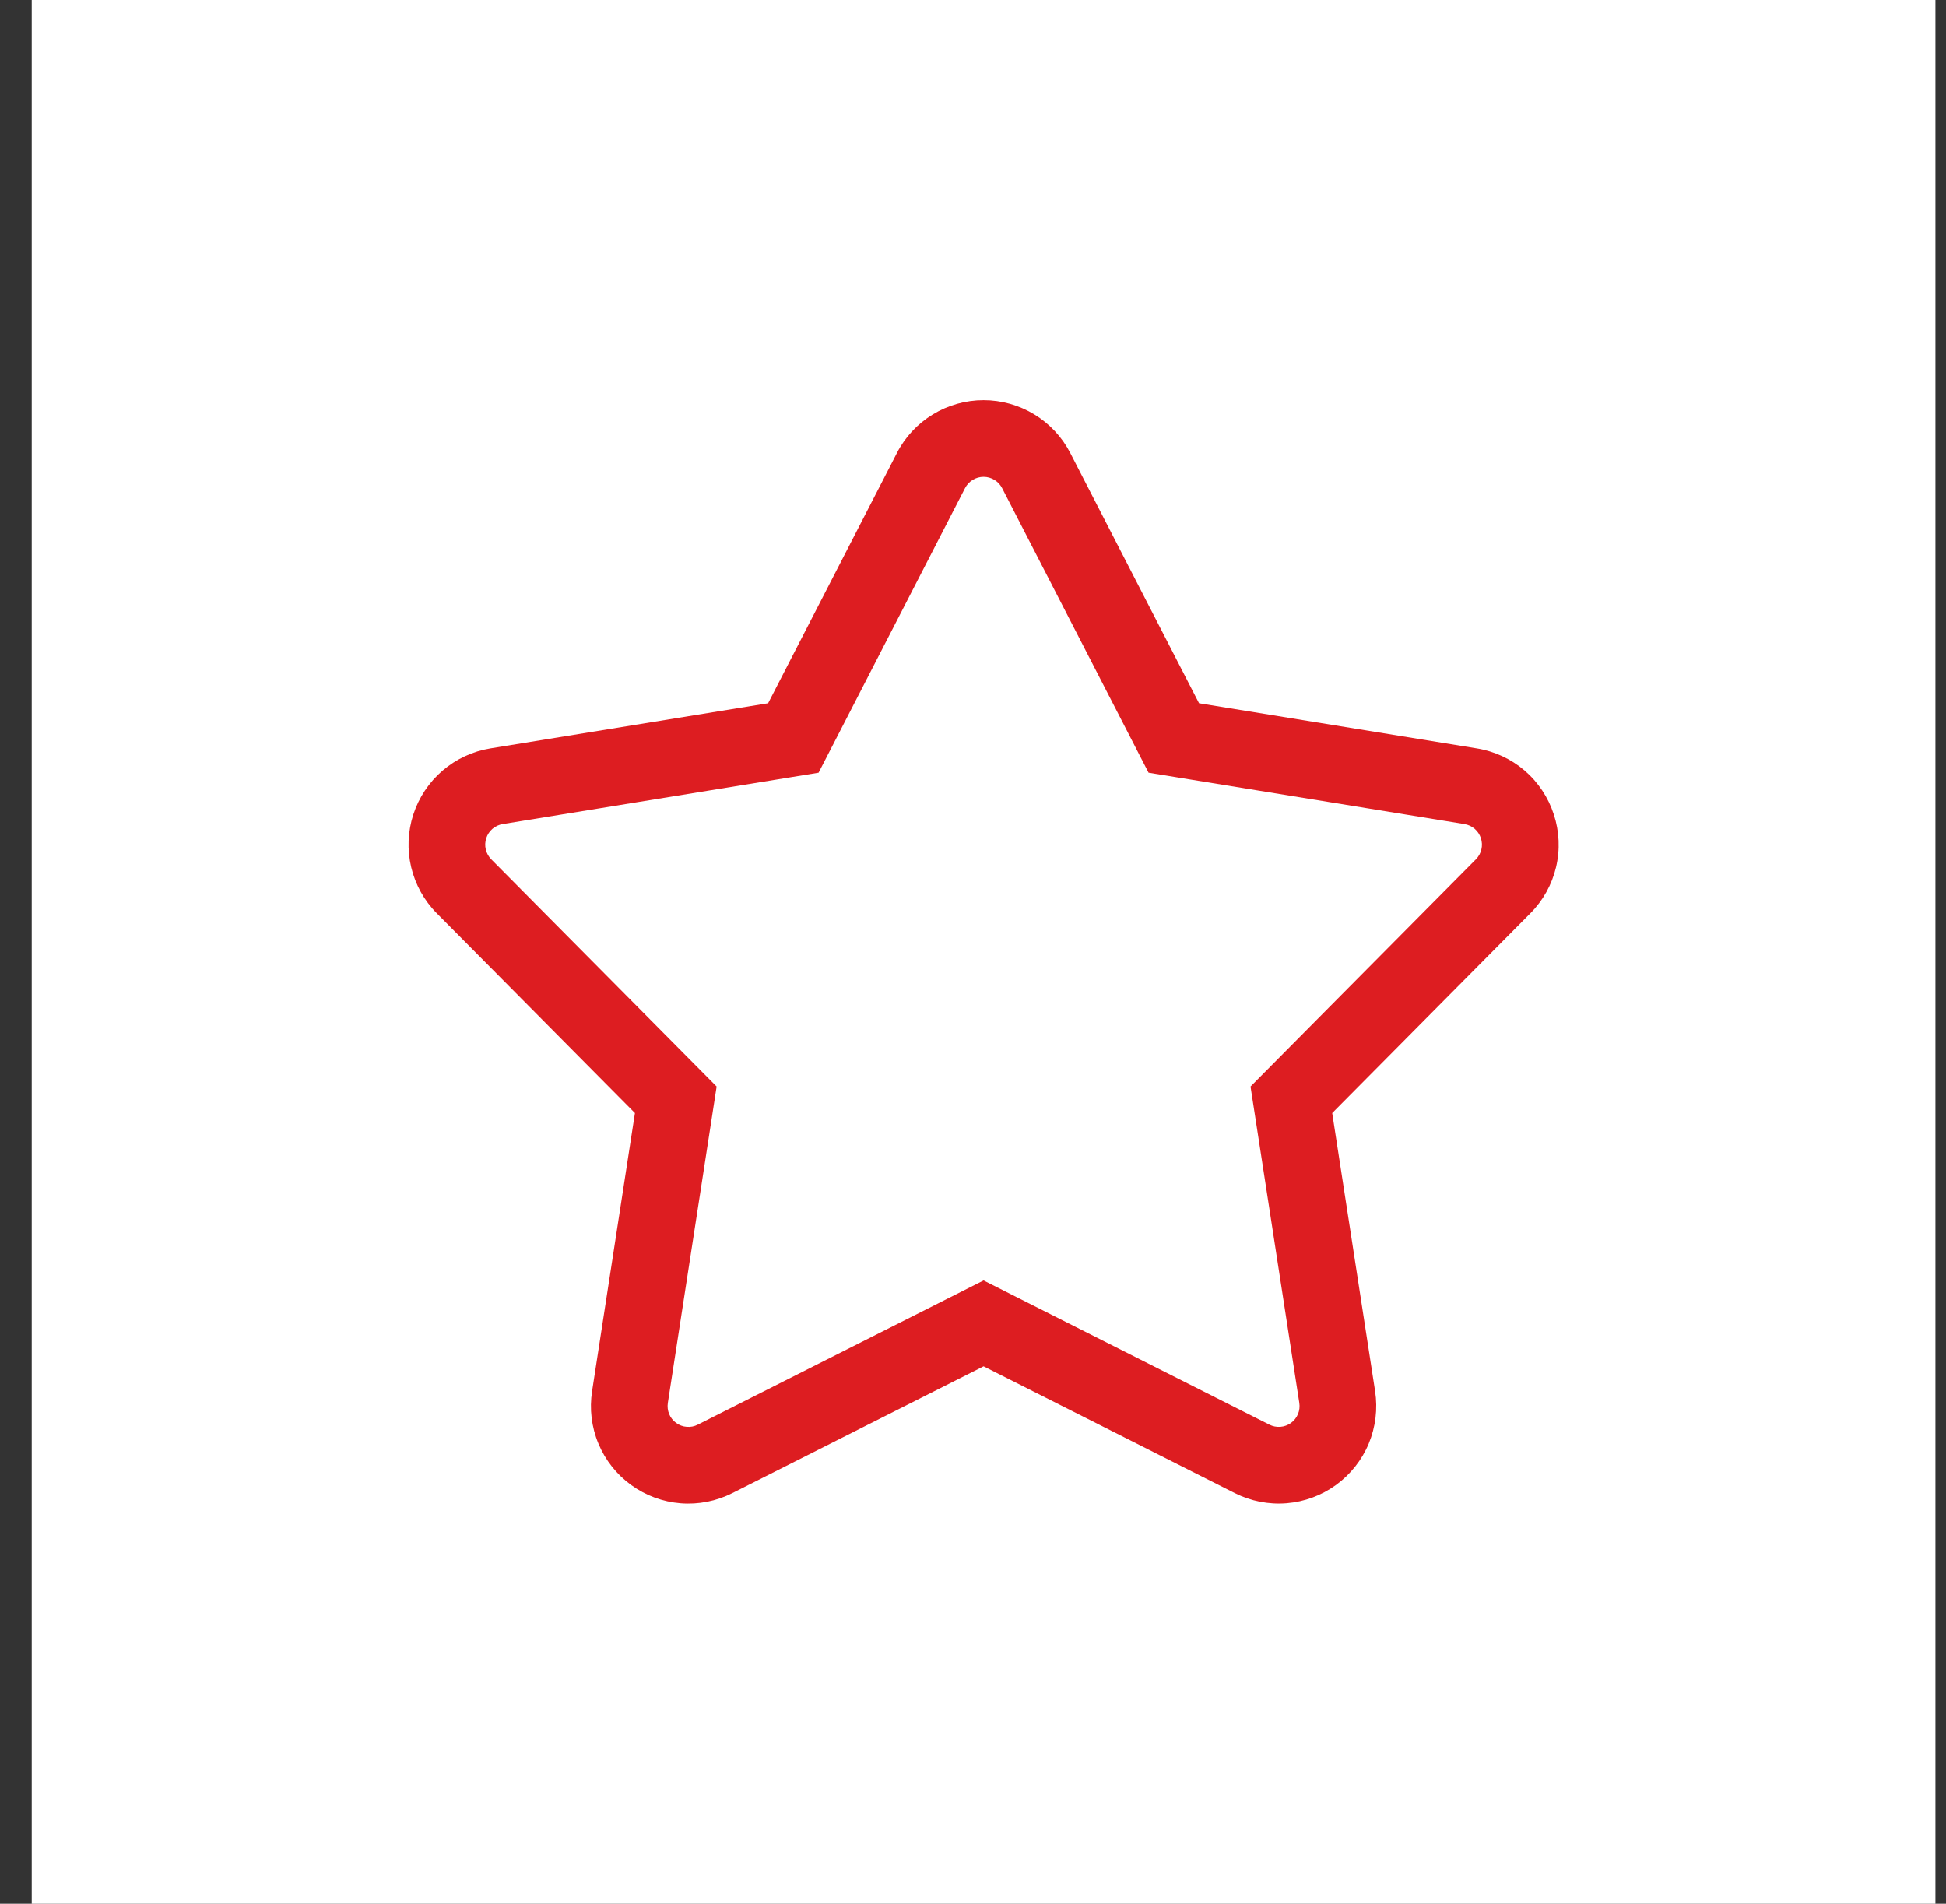
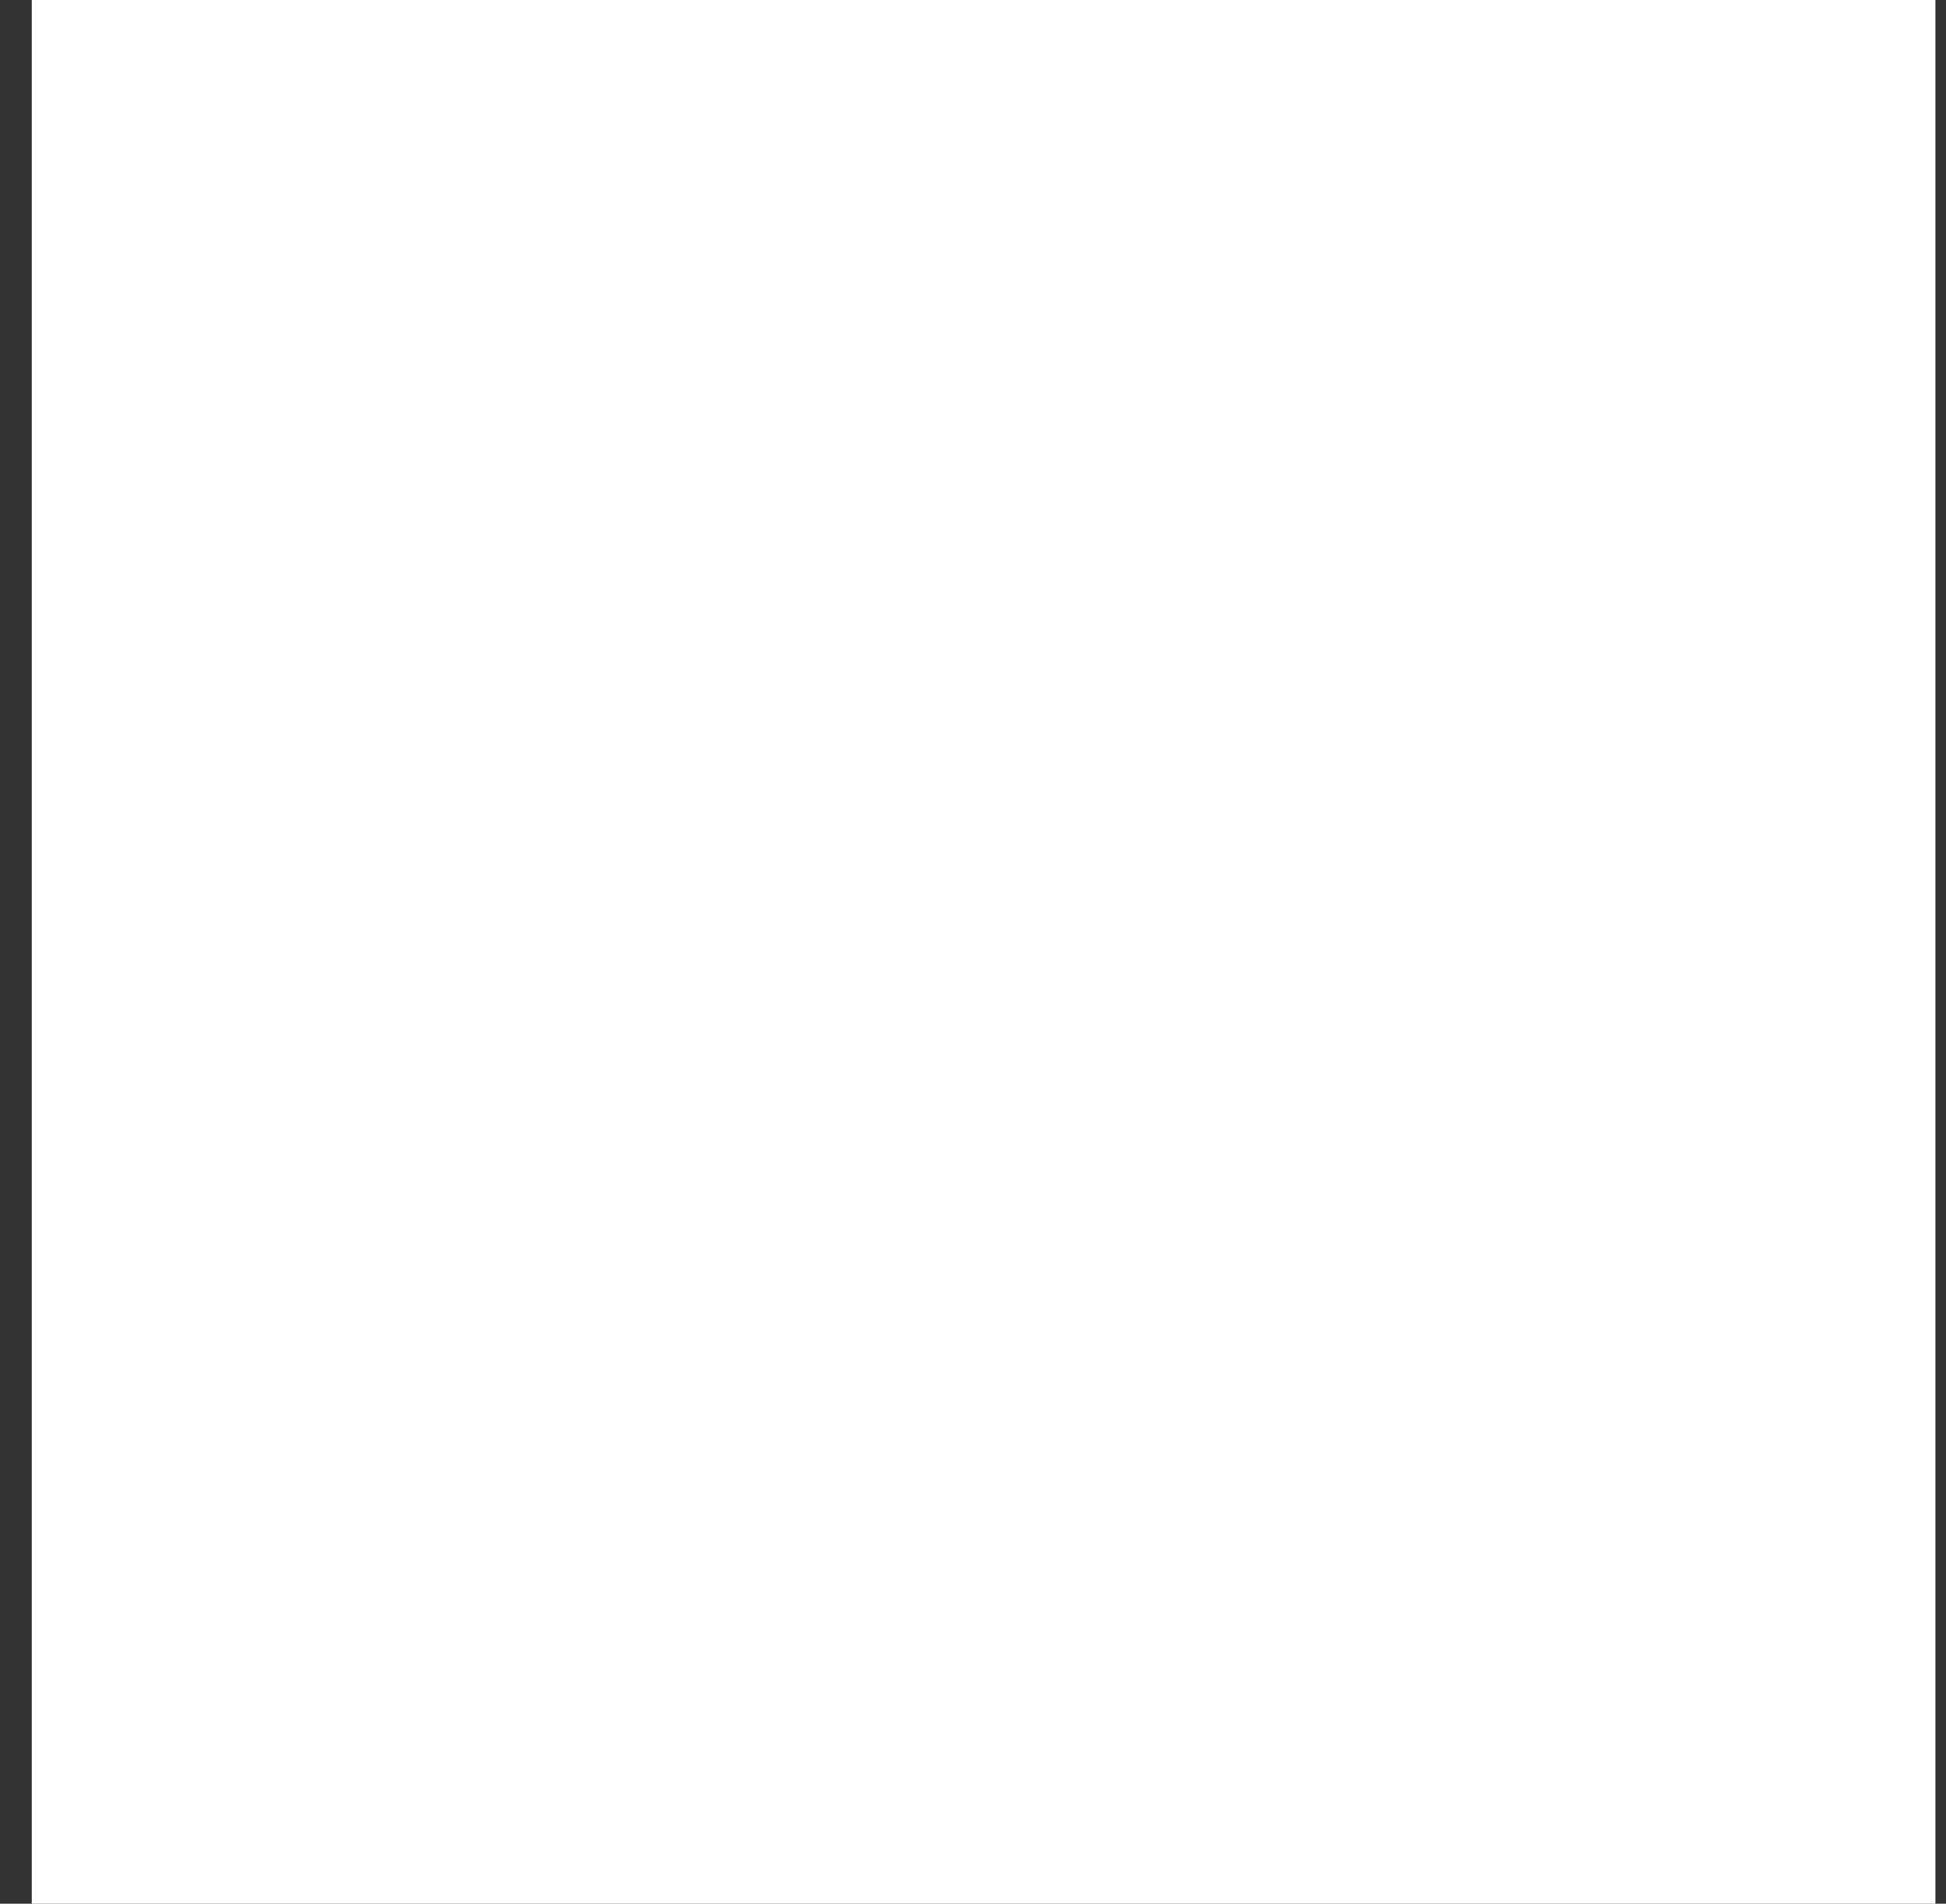
<svg xmlns="http://www.w3.org/2000/svg" width="46" height="45" viewBox="0 0 46 45" fill="none">
  <rect x="0" y="0" width="46" height="45" fill="#333333" stroke="none" />
  <g clip-path="url(#clip0)">
    <rect width="45" height="45" transform="translate(0.75)" fill="white" />
-     <path d="M36.73 19.253C36.6 18.85 36.361 18.49 36.04 18.214C35.718 17.939 35.327 17.757 34.908 17.69L28.343 16.623L25.3 10.709C25.106 10.332 24.812 10.017 24.45 9.796C24.089 9.576 23.674 9.459 23.25 9.459C22.826 9.459 22.411 9.576 22.05 9.796C21.688 10.017 21.394 10.332 21.201 10.709L18.157 16.623L11.592 17.69C11.174 17.758 10.783 17.94 10.461 18.216C10.14 18.491 9.901 18.85 9.77 19.253C9.639 19.656 9.622 20.087 9.72 20.499C9.818 20.911 10.027 21.288 10.325 21.588L15.009 26.31L13.996 32.884C13.931 33.303 13.982 33.731 14.145 34.122C14.308 34.514 14.575 34.852 14.918 35.101C15.261 35.35 15.665 35.5 16.088 35.534C16.51 35.568 16.934 35.484 17.312 35.293L23.25 32.297L29.188 35.293C29.567 35.484 29.99 35.567 30.412 35.533C30.834 35.499 31.239 35.349 31.582 35.1C31.924 34.851 32.192 34.513 32.355 34.122C32.517 33.731 32.569 33.303 32.505 32.884L31.491 26.31L36.175 21.588C36.474 21.288 36.684 20.911 36.782 20.499C36.88 20.087 36.862 19.655 36.73 19.253ZM34.888 20.312L29.56 25.683L30.713 33.16C30.727 33.25 30.717 33.342 30.682 33.425C30.647 33.509 30.59 33.582 30.517 33.635C30.444 33.688 30.357 33.72 30.266 33.727C30.176 33.734 30.085 33.716 30.005 33.675L23.25 30.267L16.495 33.675C16.415 33.717 16.324 33.735 16.233 33.727C16.143 33.721 16.056 33.688 15.983 33.635C15.91 33.582 15.852 33.509 15.818 33.426C15.783 33.342 15.773 33.25 15.787 33.16L16.94 25.683L11.612 20.312C11.549 20.248 11.504 20.167 11.483 20.079C11.462 19.991 11.466 19.899 11.494 19.813C11.522 19.727 11.573 19.65 11.641 19.591C11.71 19.532 11.793 19.494 11.883 19.479L19.35 18.265L22.812 11.538C22.854 11.458 22.916 11.39 22.994 11.343C23.071 11.296 23.16 11.271 23.25 11.271C23.34 11.271 23.429 11.296 23.506 11.343C23.584 11.39 23.646 11.458 23.688 11.538L27.15 18.265L34.617 19.479C34.706 19.494 34.79 19.532 34.859 19.591C34.927 19.65 34.978 19.727 35.006 19.813C35.034 19.899 35.038 19.991 35.017 20.079C34.996 20.167 34.952 20.248 34.888 20.312L34.888 20.312Z" fill="#DD1D21" />
  </g>
  <defs>
    <clipPath id="clip0">
      <rect width="45" height="45" fill="white" transform="translate(0.75)" />
    </clipPath>
  </defs>
</svg>